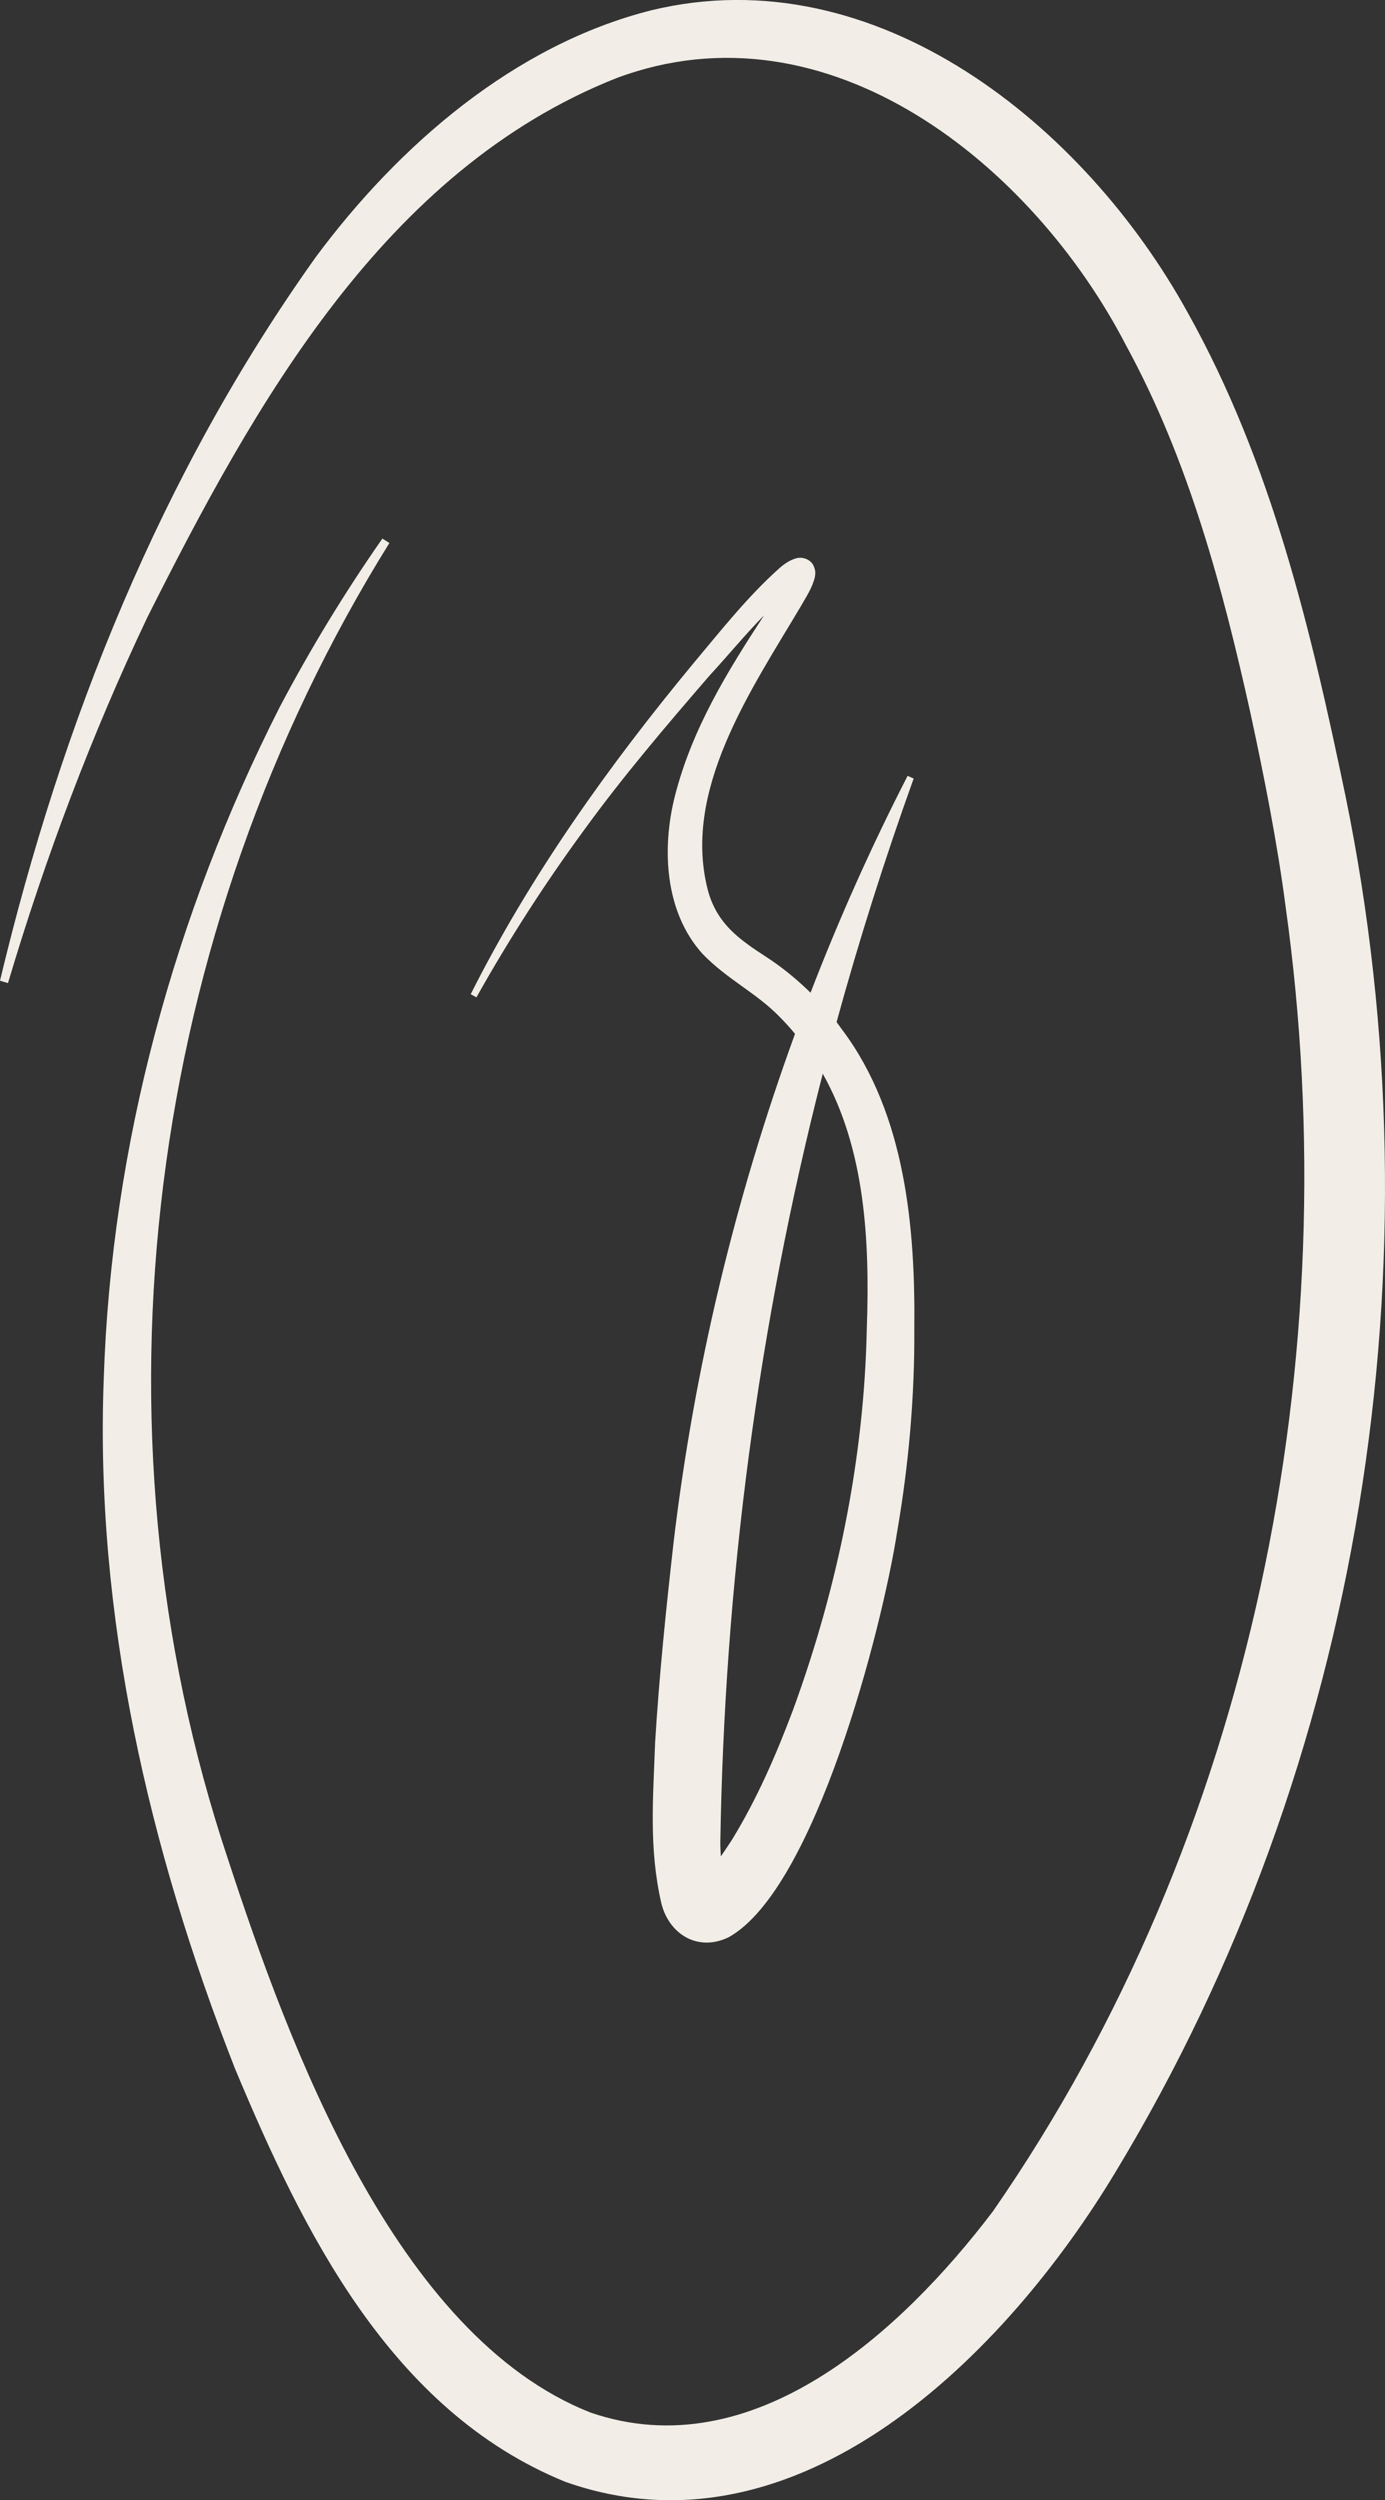
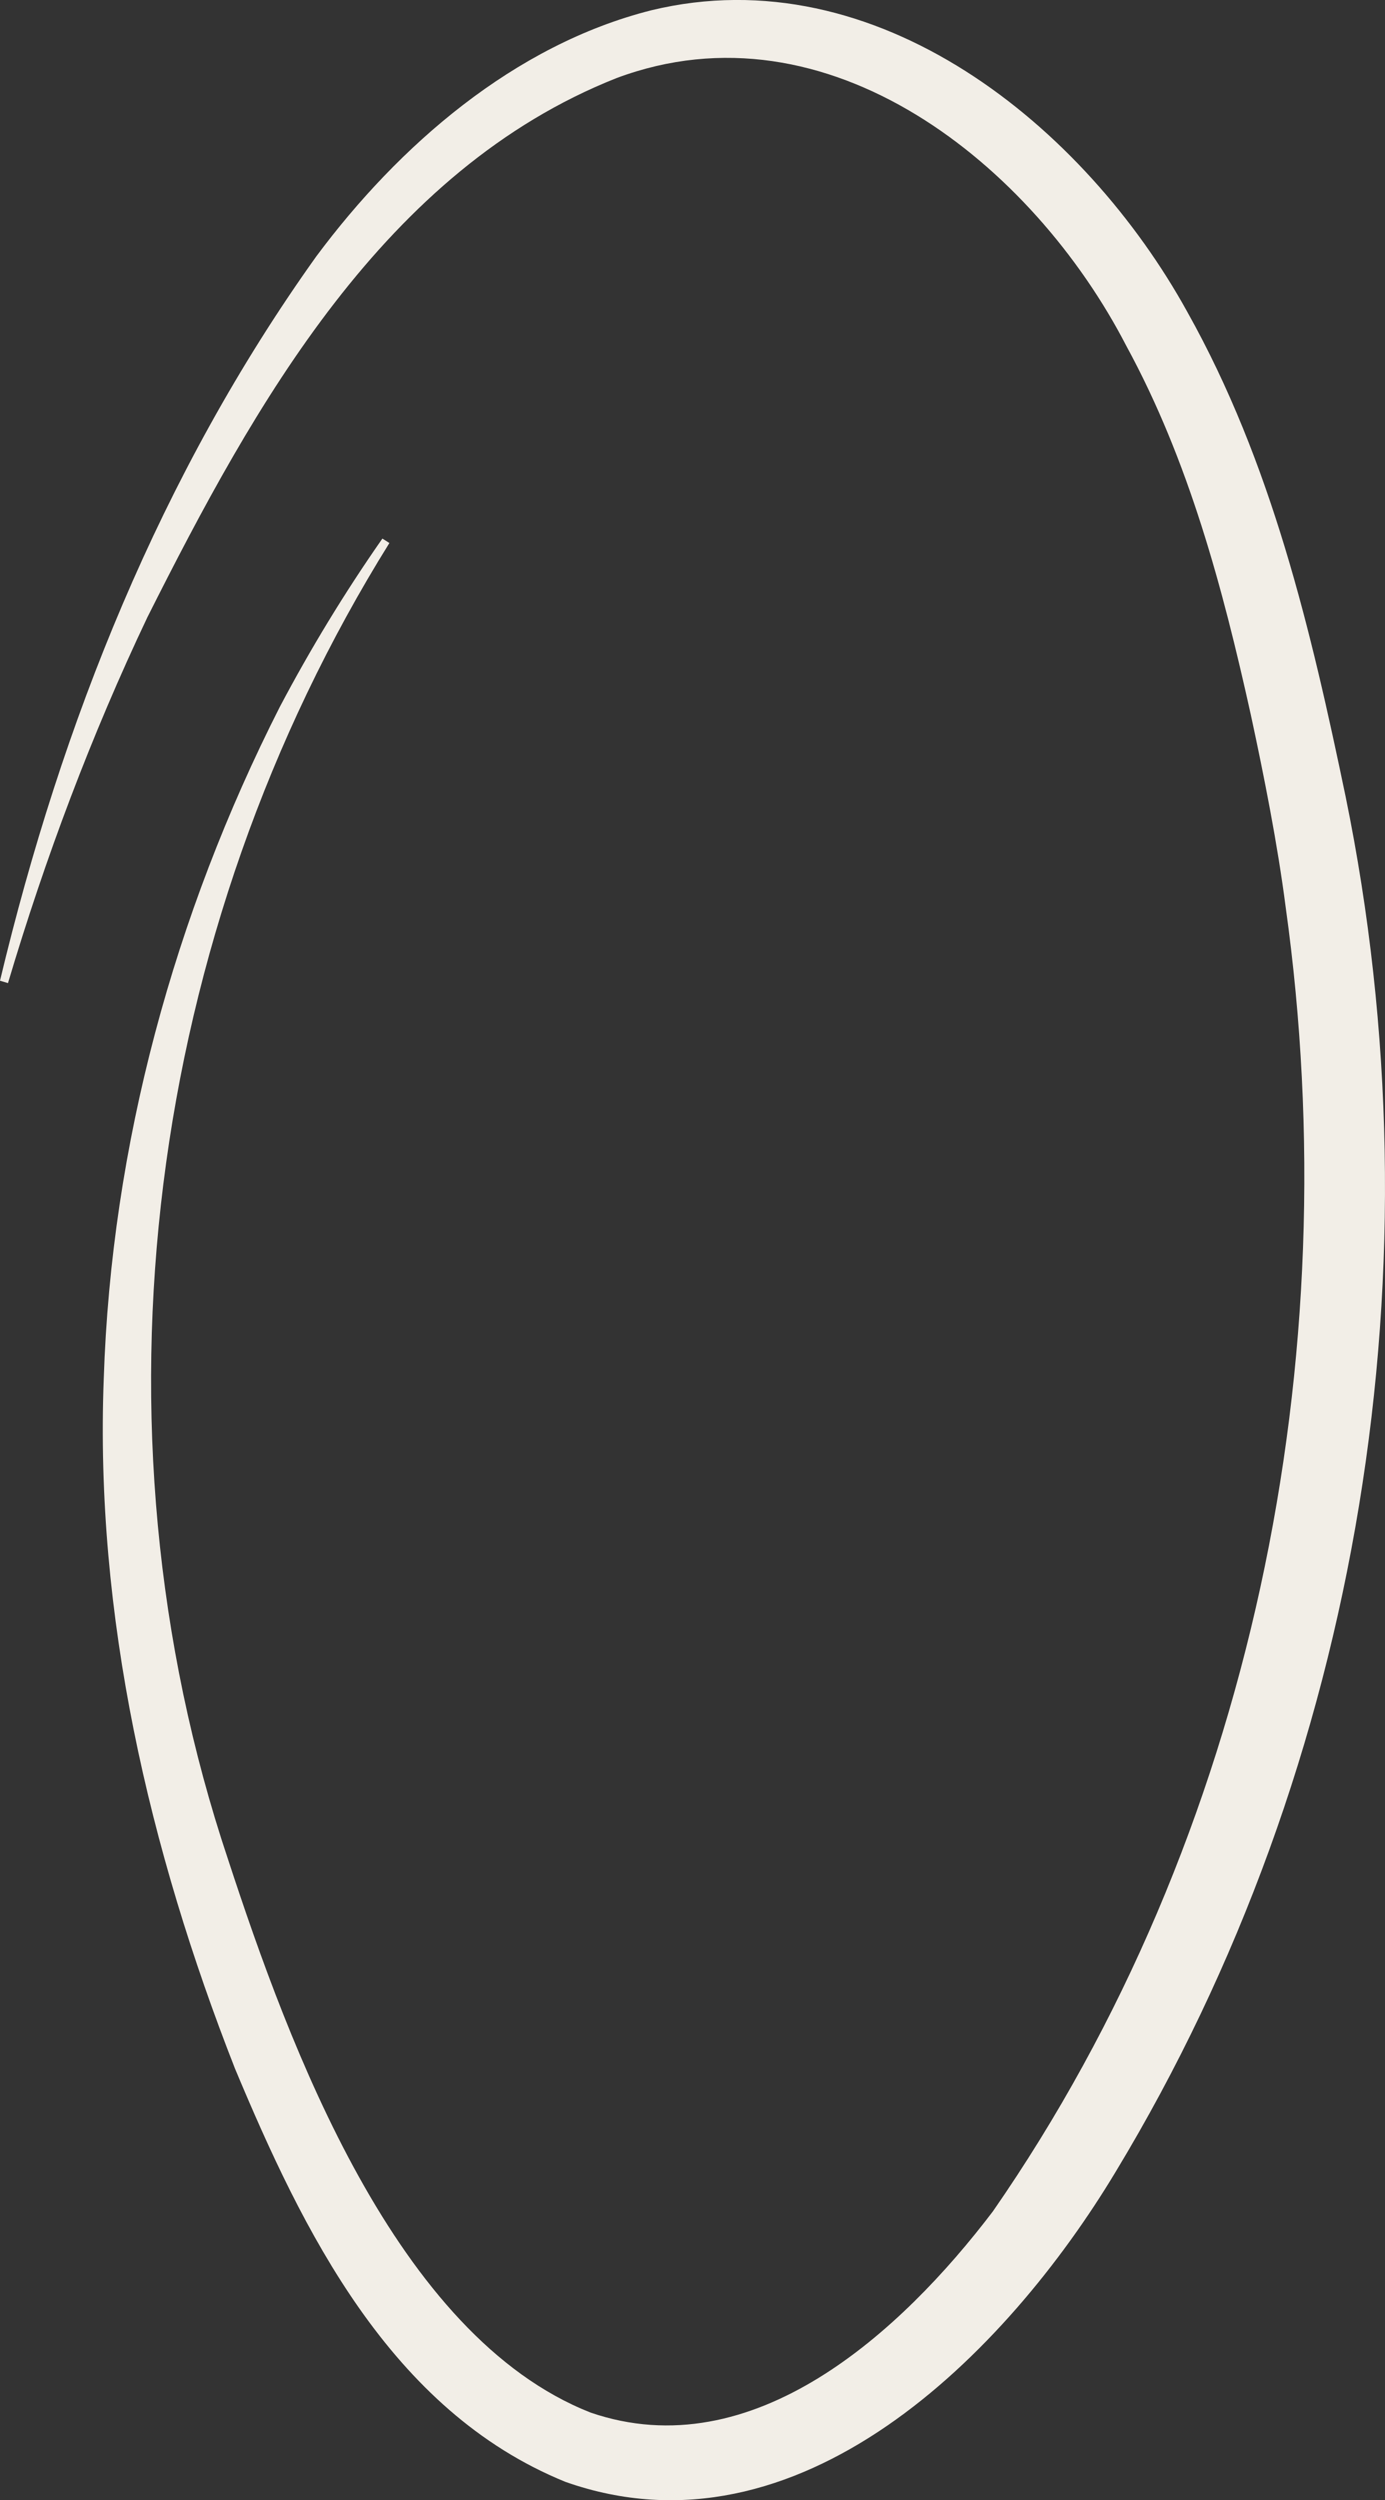
<svg xmlns="http://www.w3.org/2000/svg" viewBox="0 0 128.29 231.51" id="Calque_2">
  <rect x="0" y="0" width="128.29" height="231.51" fill="#333333" stroke="none" />
  <defs>
    <style>.cls-1{fill:#f2eee7;stroke-width:0px;}</style>
  </defs>
  <g id="Texte">
    <path d="M0,90.81c5.71-23.88,14.89-46.9,29.29-67.06C36.91,13.5,47.61,4.16,60.34.95c20.87-5.04,40.17,10.74,49.66,27.97,7.8,13.93,11.44,29.46,14.64,44.83,8.84,43.13,1.57,89.51-21.27,127.3-10.14,16.89-29.41,36.37-50.99,28.76-16.25-6.6-24.35-23.31-30.61-38.26-7.97-20.3-12.99-41.99-12.16-63.88.7-21.63,6.54-42.97,16.29-62.18,2.86-5.42,6.04-10.64,9.52-15.62,0,0,.65.41.65.41-22.41,35.95-28.44,81.65-14.94,121.91,5.66,17.28,15.52,44.09,33.57,51.2,15.05,5.17,28.79-7.47,37.27-18.63,24.09-34.73,32.94-79.11,27.12-120.76-.75-5.81-1.99-12.08-3.23-17.82-2.6-11.75-5.75-23.55-11.53-34.15C95.68,15.28,76.71-.09,57.11,7.23,35.59,15.75,23.55,37.47,13.65,57.16c-5.19,10.92-9.46,22.28-12.91,33.87l-.74-.22h0Z" class="cls-1" />
-     <path d="M73.8,51.68c-.66.17-1.25.61-1.64.96-2.94,2.64-5.37,5.73-7.88,8.72-7.87,9.5-15.12,19.65-20.68,30.7l.53.29c3.01-5.37,6.34-10.54,9.97-15.49,3.6-4.96,7.59-9.64,11.61-14.29,1.67-1.81,3.31-3.81,5.06-5.59-3.37,5.17-6.66,10.46-8.26,16.75-1.2,4.75-.99,10.67,2.58,14.61,2.34,2.41,5,3.6,7.19,5.88.48.49.94.99,1.36,1.51-5.54,15.2-9.35,31.06-11.25,47.11-.7,6.2-1.33,12.29-1.71,18.55-.17,5.01-.6,9.7.58,14.85.71,2.85,3.38,4.53,6.25,3.13,7.98-4.47,14.18-28.5,15.59-37.53,1.07-6.2,1.63-12.51,1.59-18.8.1-9.24-.79-19.81-6.65-27.65-.18-.25-.37-.5-.55-.75,2.08-7.58,4.46-15.09,7.14-22.55l-.56-.25c-3.35,6.52-6.35,13.23-8.99,20.08-1.28-1.25-2.67-2.39-4.13-3.33-2.53-1.64-4.43-3.02-5.31-5.9-2.61-9.36,3.94-18.8,8.55-26.57.44-.8,1.04-1.63,1.3-2.72,0-.23.12-.43-.12-.99-.25-.58-.96-.87-1.56-.73ZM80.29,123c-.24,12.05-2.71,24.06-6.84,35.35-1.57,4.17-3.35,8.26-5.66,12.02-.35.53-.68,1.04-1.02,1.52-.03-.39-.04-.8-.05-1.21.38-24.09,3.51-47.95,9.49-71.26,3.91,6.95,4.37,15.4,4.08,23.58Z" class="cls-1" />
  </g>
</svg>